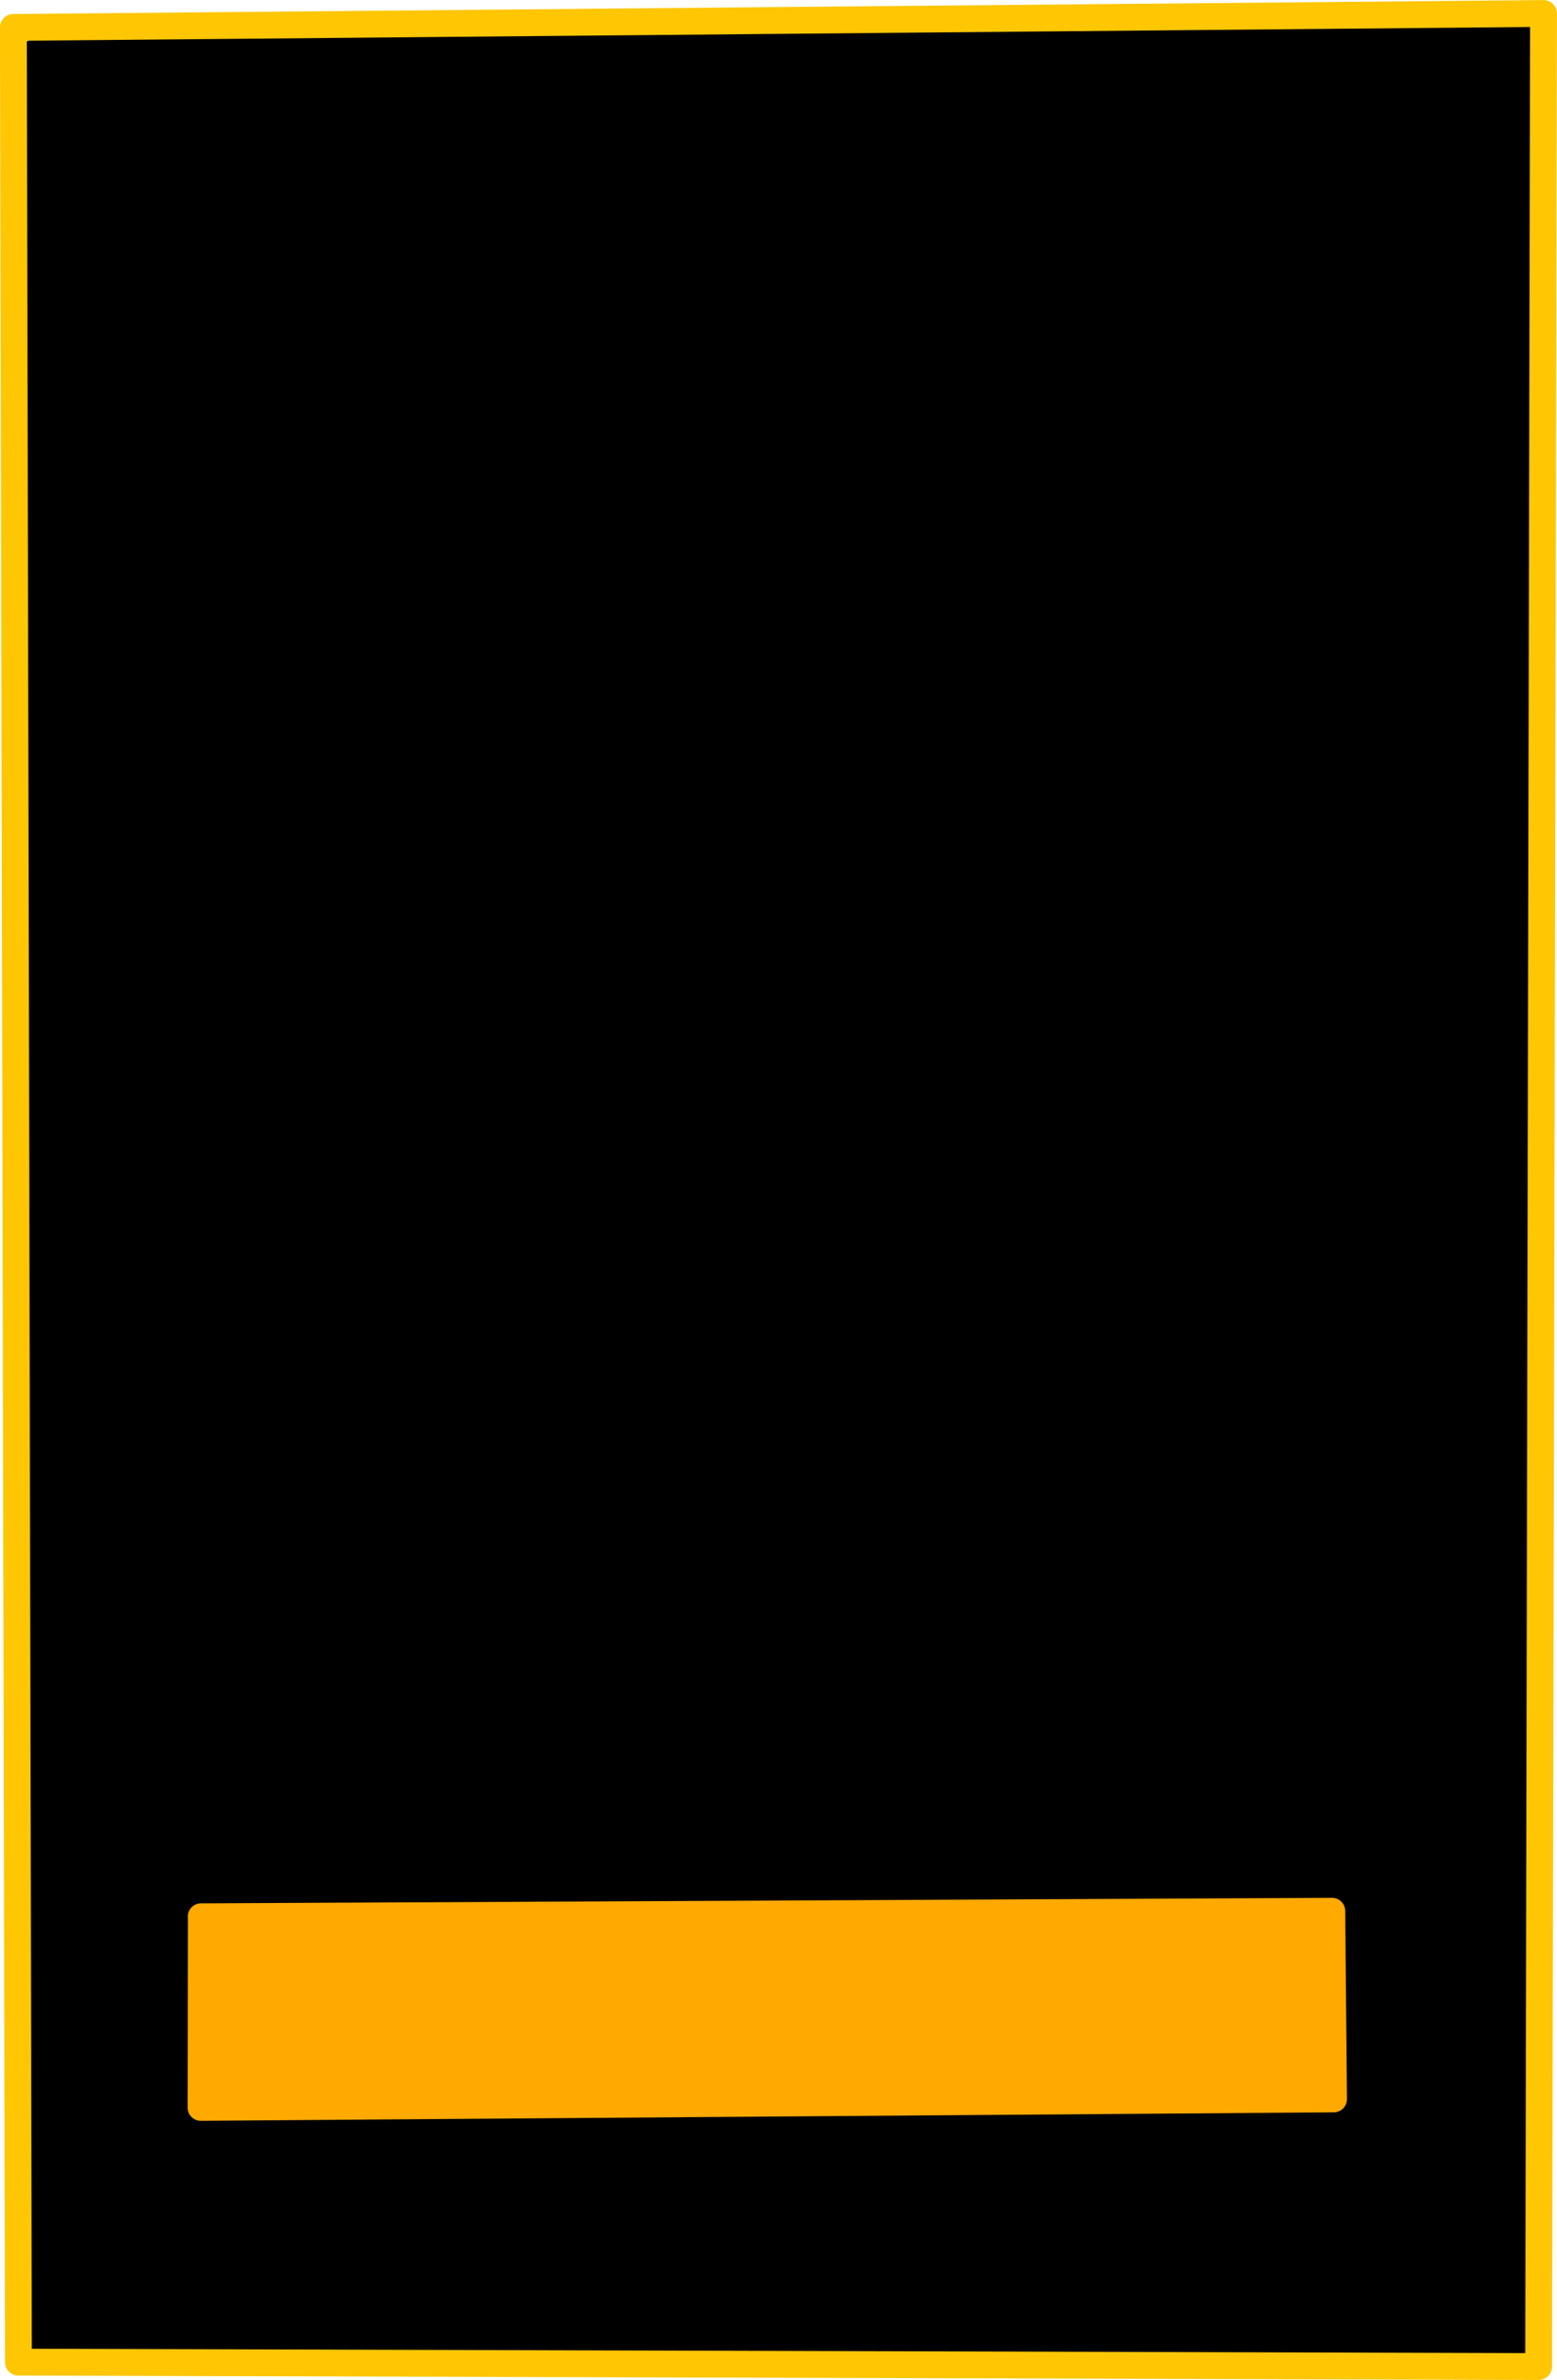
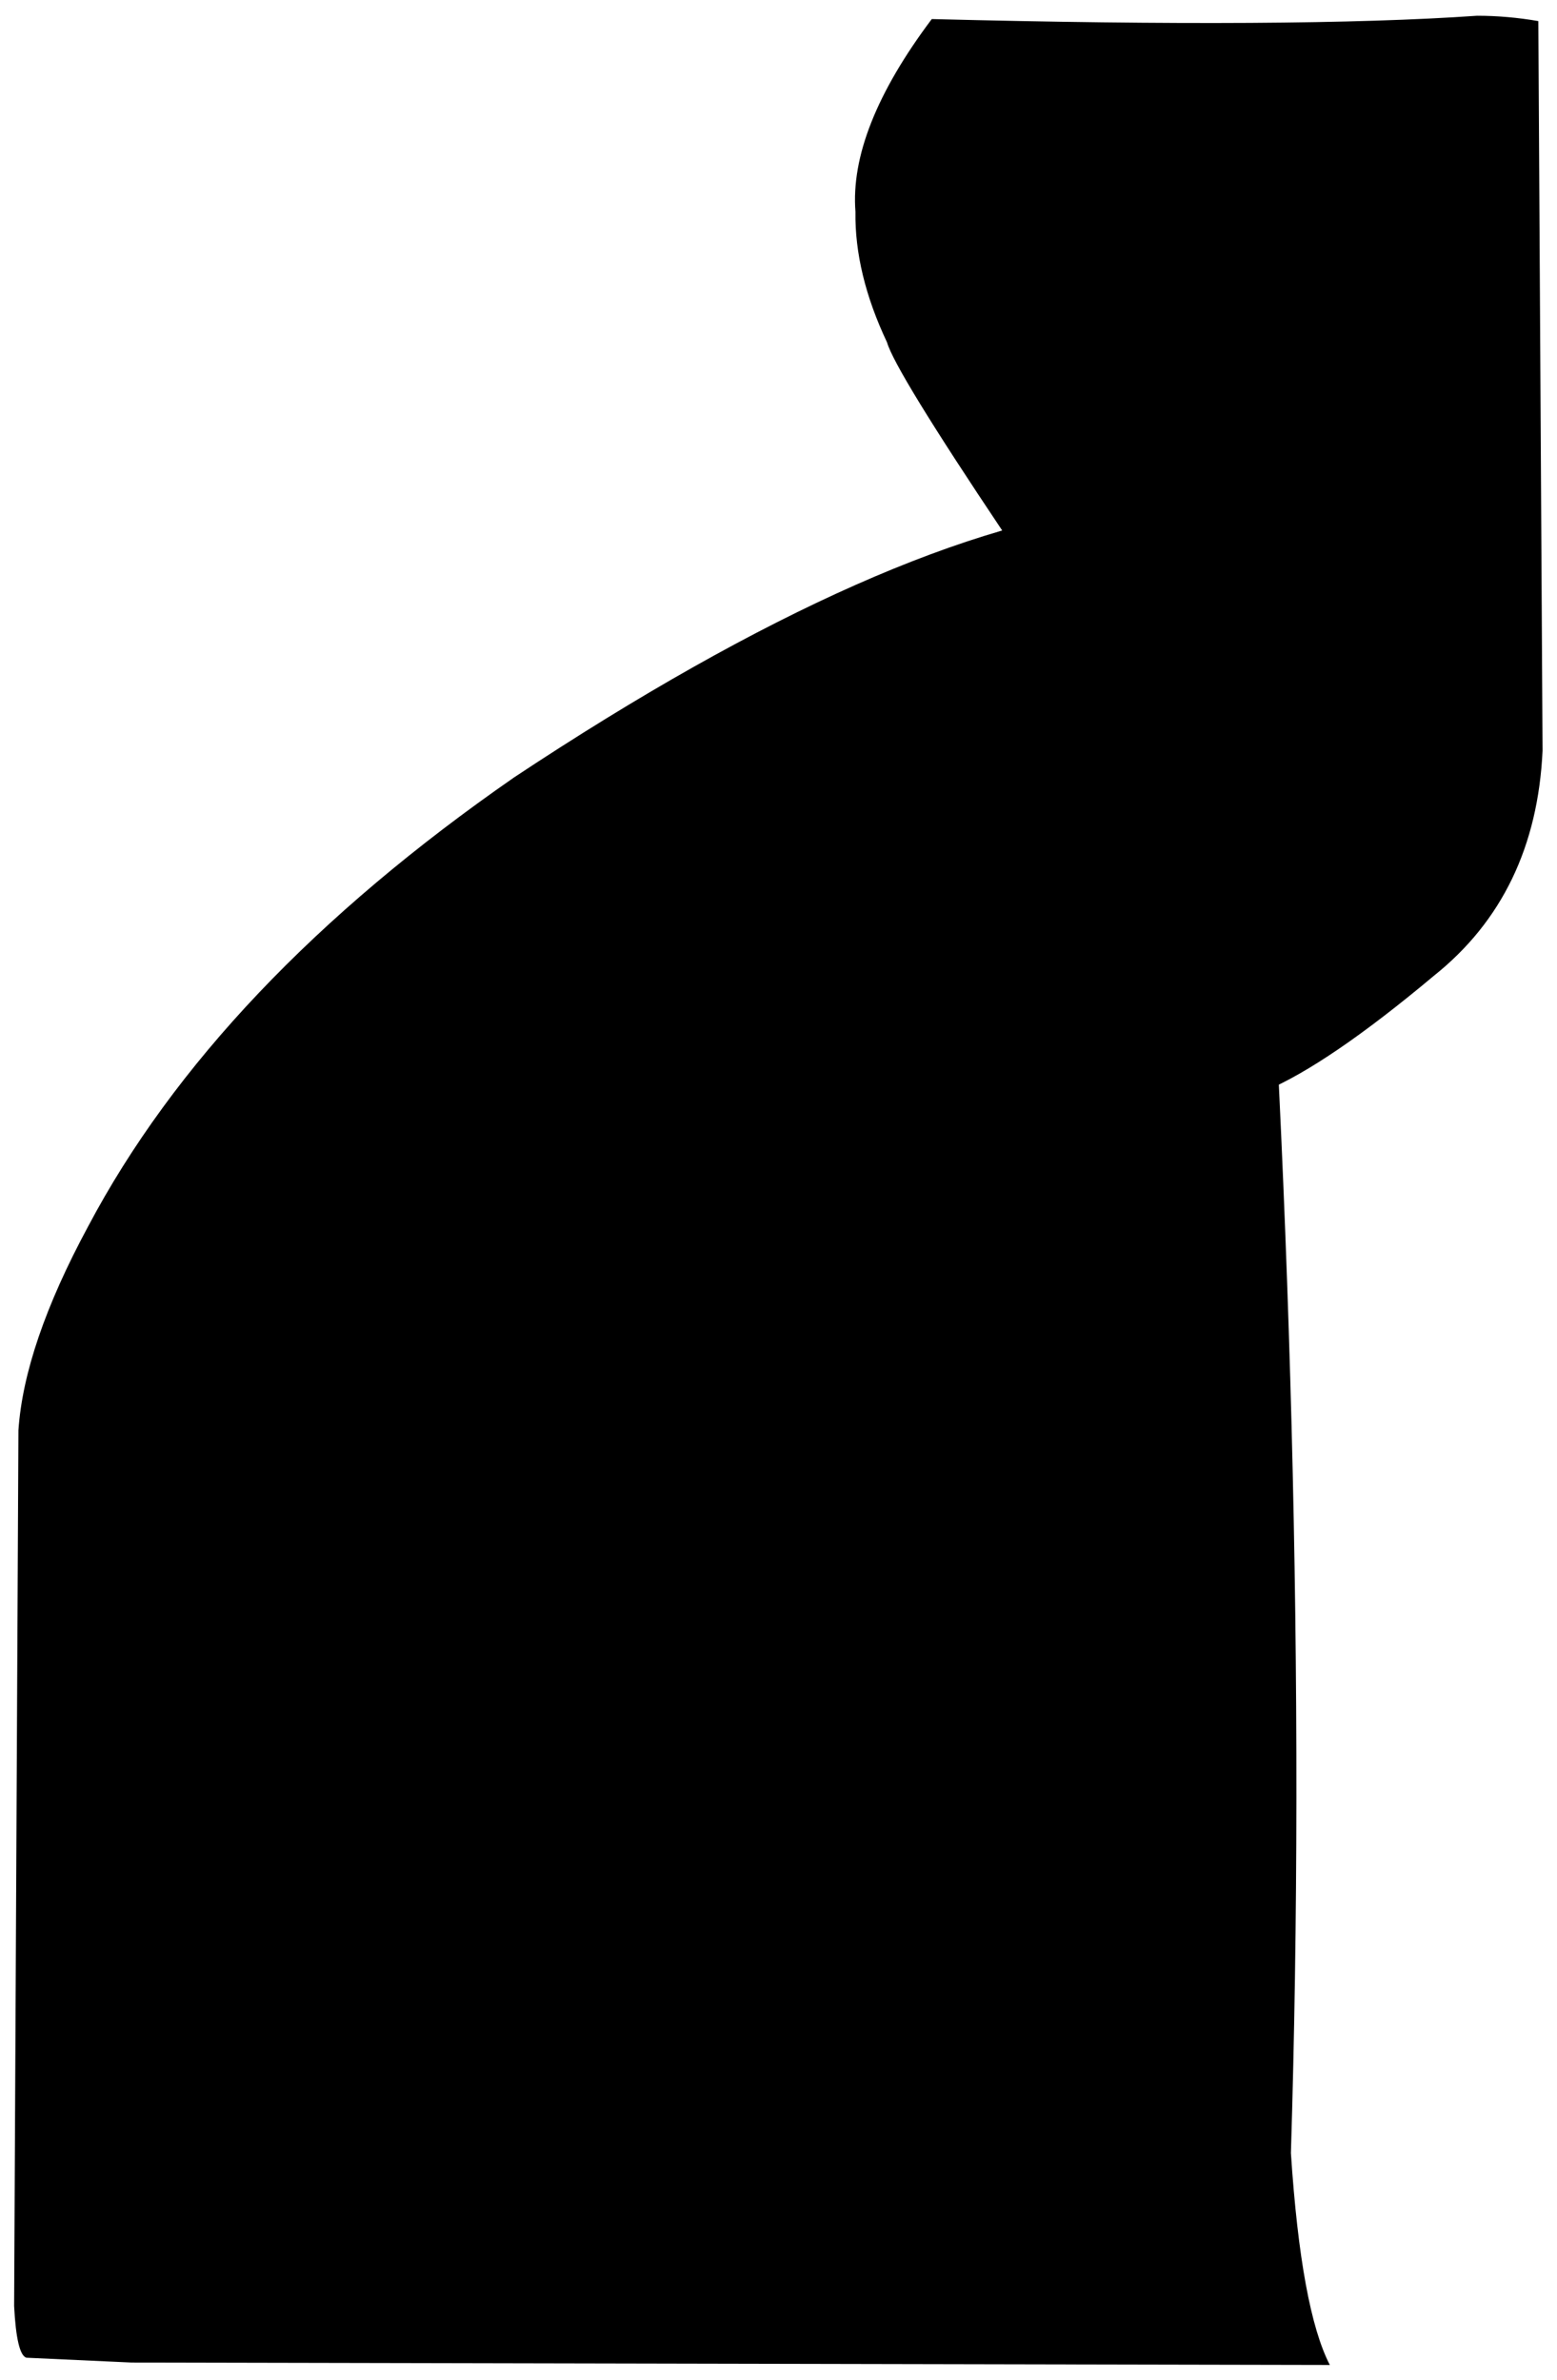
<svg xmlns="http://www.w3.org/2000/svg" fill="#000000" height="1517" preserveAspectRatio="xMidYMid meet" version="1" viewBox="105.8 195.1 992.3 1517.0" width="992.3" zoomAndPan="magnify">
  <g>
    <g fill="#000000" id="change1_2">
      <path d="M189.59,1700.997L122.603,1697.921Q116.376,1695.972,114.799,1664.969L117.54,1106.798Q121.225,1052.355,161.884,976.983Q243.667,822.309,433.463,690.613Q672.594,532.07,825.644,516.942Q895.118,512.044,903.018,595.16Q942.099,1126.144,928.516,1567.48Q935.082,1667.278,953.323,1702.546 Z" />
    </g>
    <g fill="#000000" id="change1_1">
-       <path d="M1087.509,1695.846L949.407,1703.957Q935.467,1705.889,927.931,1685.234Q882.591,1536.387,868.364,1446.295Q852.055,1335.019,850.221,1155.938Q854.295,947.415,896.136,875.568Q907.988,827.552,1086.209,694.449 Z" />
-     </g>
+       </g>
    <g fill="#000000" id="change1_4">
      <path d="M1088.897,673.632Q1084.612,765.172,1019.703,817.016Q884.63,930.22,859.13,884.479Q836.128,867.825,816.706,806.212Q804.1,767.815,780.097,627.376Q773.931,599.351,765.714,577.777Q757.808,556.444,745.063,534.059Q676.204,431.221,671.113,413.31Q650.416,369.517,650.995,330.078Q646.897,277.453,699.632,207.247Q931.731,213.177,1047.163,205.139Q1066.488,205.141,1086.207,208.543 Z" />
    </g>
    <g fill="#000000" id="change1_3">
-       <path d="M140.534,1078.015Q115.763,1121.929,112.927,996.375Q116.385,724.316,110.546,242.044Q109.593,224.777,127.958,219.604Q619.466,195.328,668.946,202.663Q778.234,204.733,794.652,240.301Q840.563,297.258,816.087,443.136Q770.798,724.509,675.093,929.563 Z" />
-     </g>
+       </g>
    <g fill="#fec603" id="change2_1">
-       <path d="M122.879,212.592L122.879,212.592L122.879,212.593L114.254,204.047L1089.431,195.148C1091.714,195.127,1093.911,196.021,1095.531,197.629C1097.151,199.238,1098.06,201.428,1098.055,203.711L1098.055,203.711L1094.937,1703.584C1094.933,1705.852,1094.027,1708.025,1092.419,1709.624C1090.812,1711.224,1088.634,1712.119,1086.366,1712.112L1086.366,1712.112L117.519,1709.292C112.816,1709.278,109.008,1705.467,108.998,1700.764L108.998,1700.764L105.776,212.762C105.765,208.042,109.583,204.207,114.303,204.197C119.023,204.187,122.858,208.005,122.868,212.725L122.868,212.725L126.09,1700.727L117.569,1692.199L1086.416,1695.02L1077.845,1703.549L1080.963,203.676L1089.587,212.24L114.41,221.139C112.13,221.16,109.937,220.269,108.317,218.664C106.697,217.059,105.786,214.873,105.786,212.593L105.786,212.593L105.786,212.592C105.786,207.872,109.612,204.046,114.332,204.046C119.052,204.046,122.879,207.872,122.879,212.592 Z" />
-     </g>
+       </g>
    <g fill="#ffa901" id="change3_1">
-       <path d="M242.29,1416.708L242.29,1416.708L242.29,1416.709L233.853,1408.313L954.68,1404.793C959.303,1404.77,963.074,1408.489,963.117,1413.111L963.117,1413.111L964.217,1533.047C964.237,1535.276,963.371,1537.422,961.808,1539.011C960.244,1540.601,958.113,1541.503,955.884,1541.52L955.884,1541.52L233.825,1546.927C231.585,1546.943,229.431,1546.064,227.843,1544.485C226.254,1542.906,225.363,1540.758,225.366,1538.518L225.366,1538.518L225.558,1416.923C225.566,1412.286,229.331,1408.533,233.968,1408.54C238.605,1408.548,242.358,1412.313,242.35,1416.95L242.35,1416.95L242.158,1538.544L233.699,1530.135L955.759,1524.728L947.426,1533.201L946.325,1413.265L954.762,1421.584L233.935,1425.105C231.701,1425.116,229.555,1424.236,227.972,1422.661C226.388,1421.085,225.498,1418.943,225.498,1416.709L225.498,1416.709L225.498,1416.708C225.498,1412.071,229.257,1408.312,233.894,1408.312C238.531,1408.312,242.29,1412.071,242.29,1416.708 Z" />
-     </g>
+       </g>
    <g fill="#ffa901" id="change3_2">
-       <path d="M246.292,1411.981Q233.406,1414.109,233.771,1429.557Q232.299,1490.189,236.475,1513.706Q237.992,1533.42,244.925,1534.779Q248.621,1536.469,254.158,1536.308Q274.864,1534.365,277.395,1534.484L305.579,1534.728L418.676,1530.831Q486.899,1537.143,540.607,1538.079Q554.332,1538.106,585.288,1535.81Q681.959,1533.789,712.111,1531.958L825.01,1532.167Q830.327,1531.824,870.091,1535.154L895.595,1535.473Q927.246,1535.825,937.438,1531.529Q979.107,1530.271,948.625,1413.03 Z" />
-     </g>
+       </g>
  </g>
</svg>